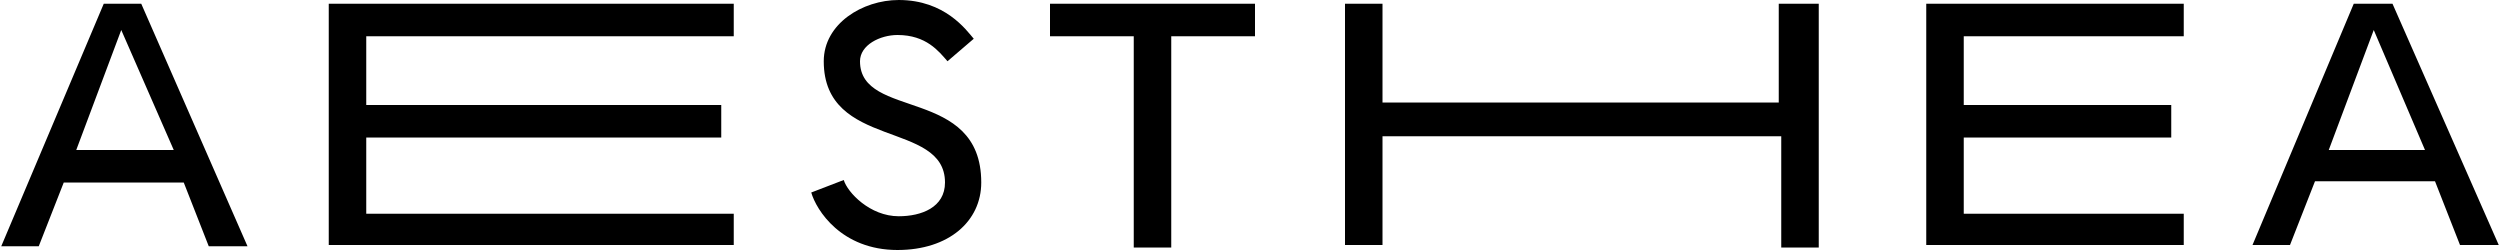
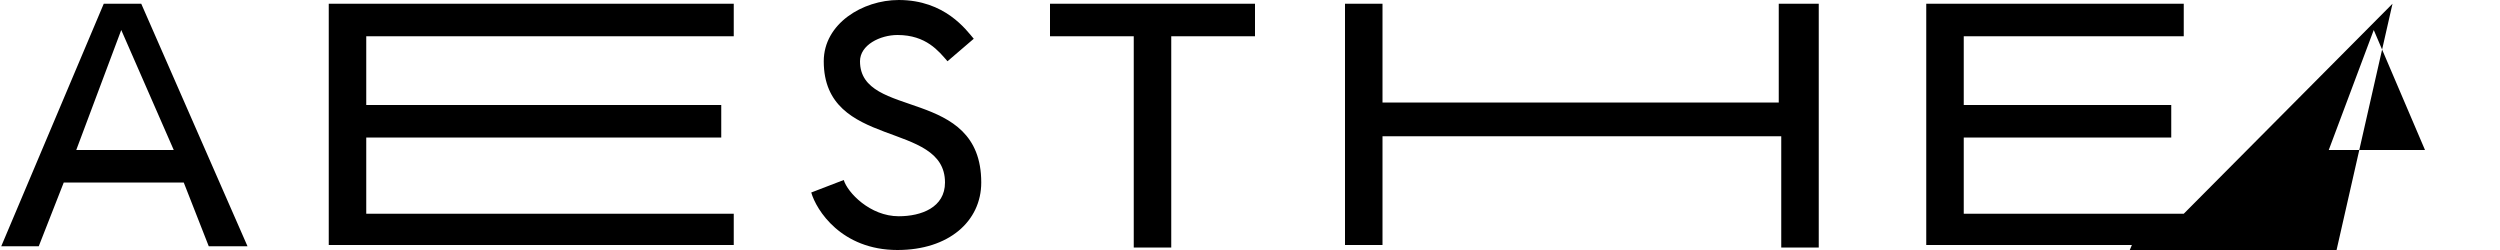
<svg xmlns="http://www.w3.org/2000/svg" version="1.1" x="0px" y="0px" width="100%" height="100%" viewBox="0 0 200 20" style="enable-background:new 0 0 200 20;" xml:space="preserve">
-   <path d="M11.3,0.3h-3L0.1,19.7h3l2-5.1h9.6l2,5.1h3.1L11.3,0.3z M13.9,12H6.1l3.6-9.6L13.9,12z M58.7,17.1H29.3V11h28.4V8.4H29.3V2.9h29.4V0.3H26.3v19.3h32.4V17.1z M77.9,3.1c-0.6-0.7-2.3-3.1-6-3.1c-2.9,0-6,1.9-6,4.9c0,7.1,9.7,4.7,9.7,9.7c0,2-1.9,2.7-3.7,2.7c-2.3,0-4.1-1.9-4.4-2.9l-2.6,1c0.4,1.4,2.4,4.6,6.9,4.6c4.1,0,6.7-2.3,6.7-5.4c0-7.7-9.7-5-9.7-9.7c0-1.3,1.6-2.1,3-2.1c2.3,0,3.3,1.3,4,2.1L77.9,3.1z M93.7,2.9h6.7V0.3H84v2.6h6.7v16.9h3V2.9z M145.3,0.3h-3v7.9h-31.7V0.3h-3v19.3h3v-8.7h31.9v8.9h3V0.3H145.3z M174.7,17.1h-17.6V11h16.6V8.4h-16.6V2.9h17.6V0.3h-20.6v19.3h20.6V17.1z M191.4,0.3h-3.1l-8.1,19.3h3l2-5.1h9.6l2,5.1h3.1L191.4,0.3z M194,12h-7.7l3.6-9.6L194,12z" />
+   <path d="M11.3,0.3h-3L0.1,19.7h3l2-5.1h9.6l2,5.1h3.1L11.3,0.3z M13.9,12H6.1l3.6-9.6L13.9,12z M58.7,17.1H29.3V11h28.4V8.4H29.3V2.9h29.4V0.3H26.3v19.3h32.4V17.1z M77.9,3.1c-0.6-0.7-2.3-3.1-6-3.1c-2.9,0-6,1.9-6,4.9c0,7.1,9.7,4.7,9.7,9.7c0,2-1.9,2.7-3.7,2.7c-2.3,0-4.1-1.9-4.4-2.9l-2.6,1c0.4,1.4,2.4,4.6,6.9,4.6c4.1,0,6.7-2.3,6.7-5.4c0-7.7-9.7-5-9.7-9.7c0-1.3,1.6-2.1,3-2.1c2.3,0,3.3,1.3,4,2.1L77.9,3.1z M93.7,2.9h6.7V0.3H84v2.6h6.7v16.9h3V2.9z M145.3,0.3h-3v7.9h-31.7V0.3h-3v19.3h3v-8.7h31.9v8.9h3V0.3H145.3z M174.7,17.1h-17.6V11h16.6V8.4h-16.6V2.9h17.6V0.3h-20.6v19.3h20.6V17.1z h-3.1l-8.1,19.3h3l2-5.1h9.6l2,5.1h3.1L191.4,0.3z M194,12h-7.7l3.6-9.6L194,12z" />
</svg>